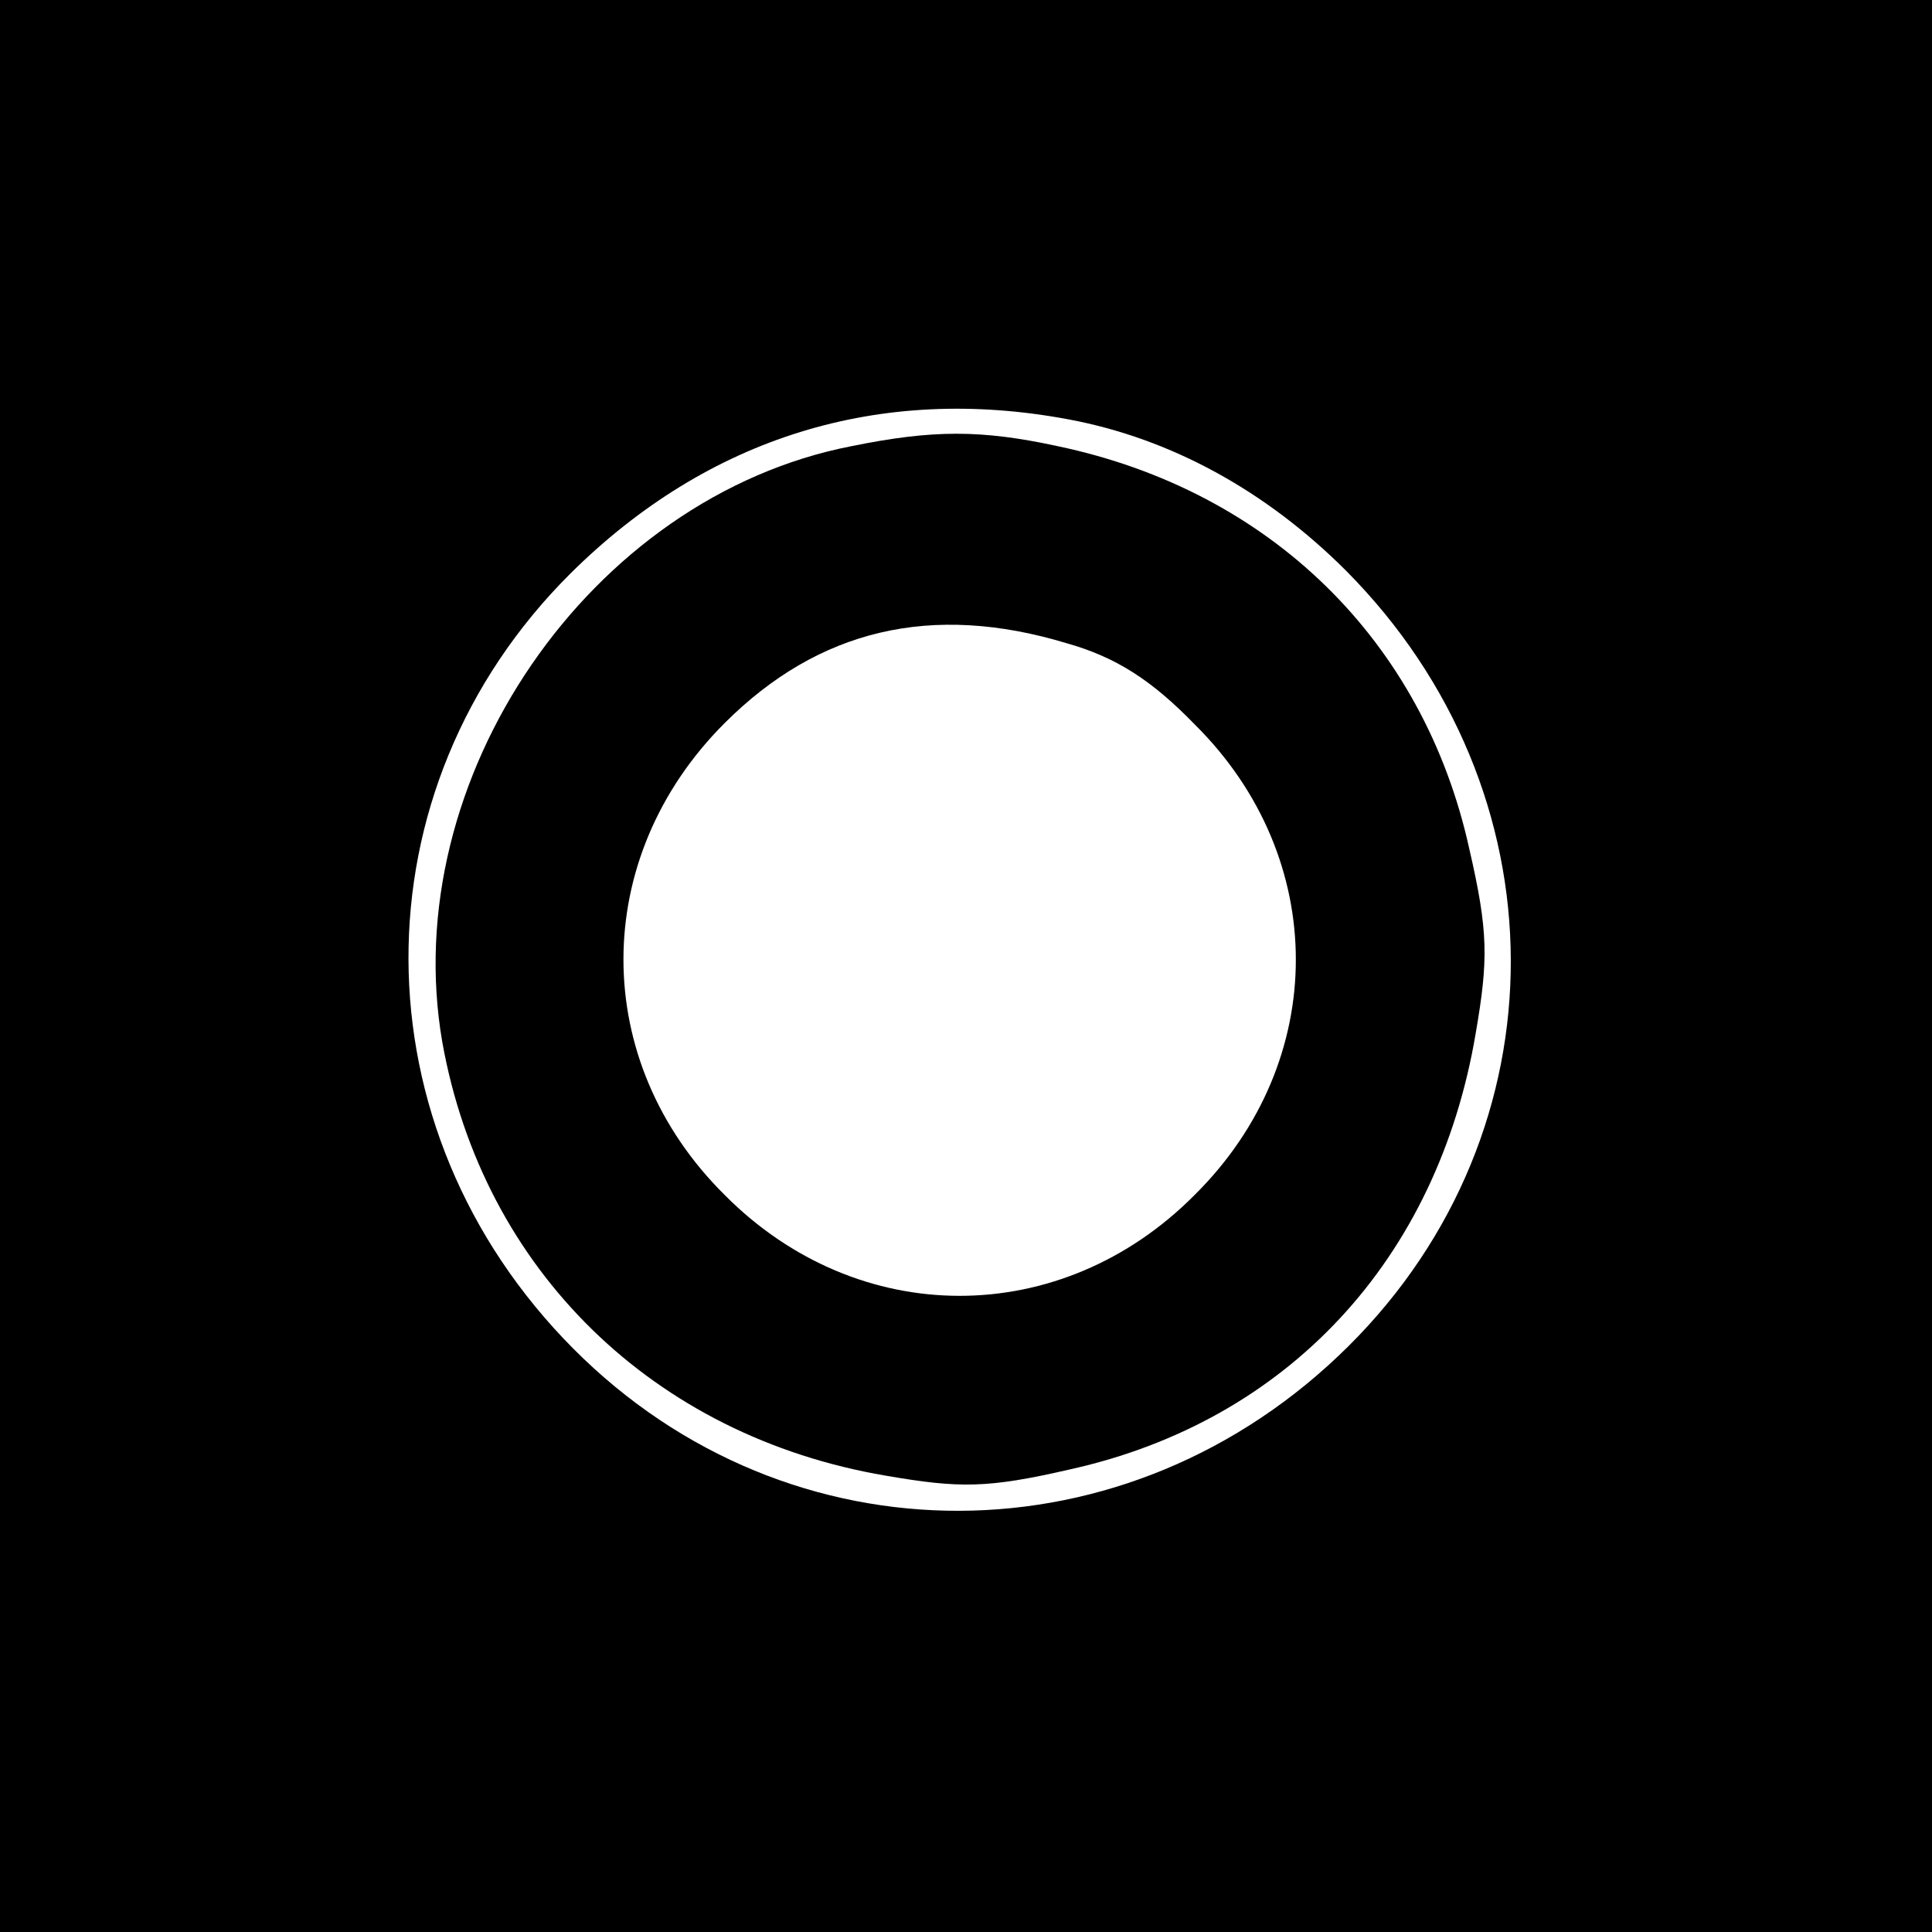
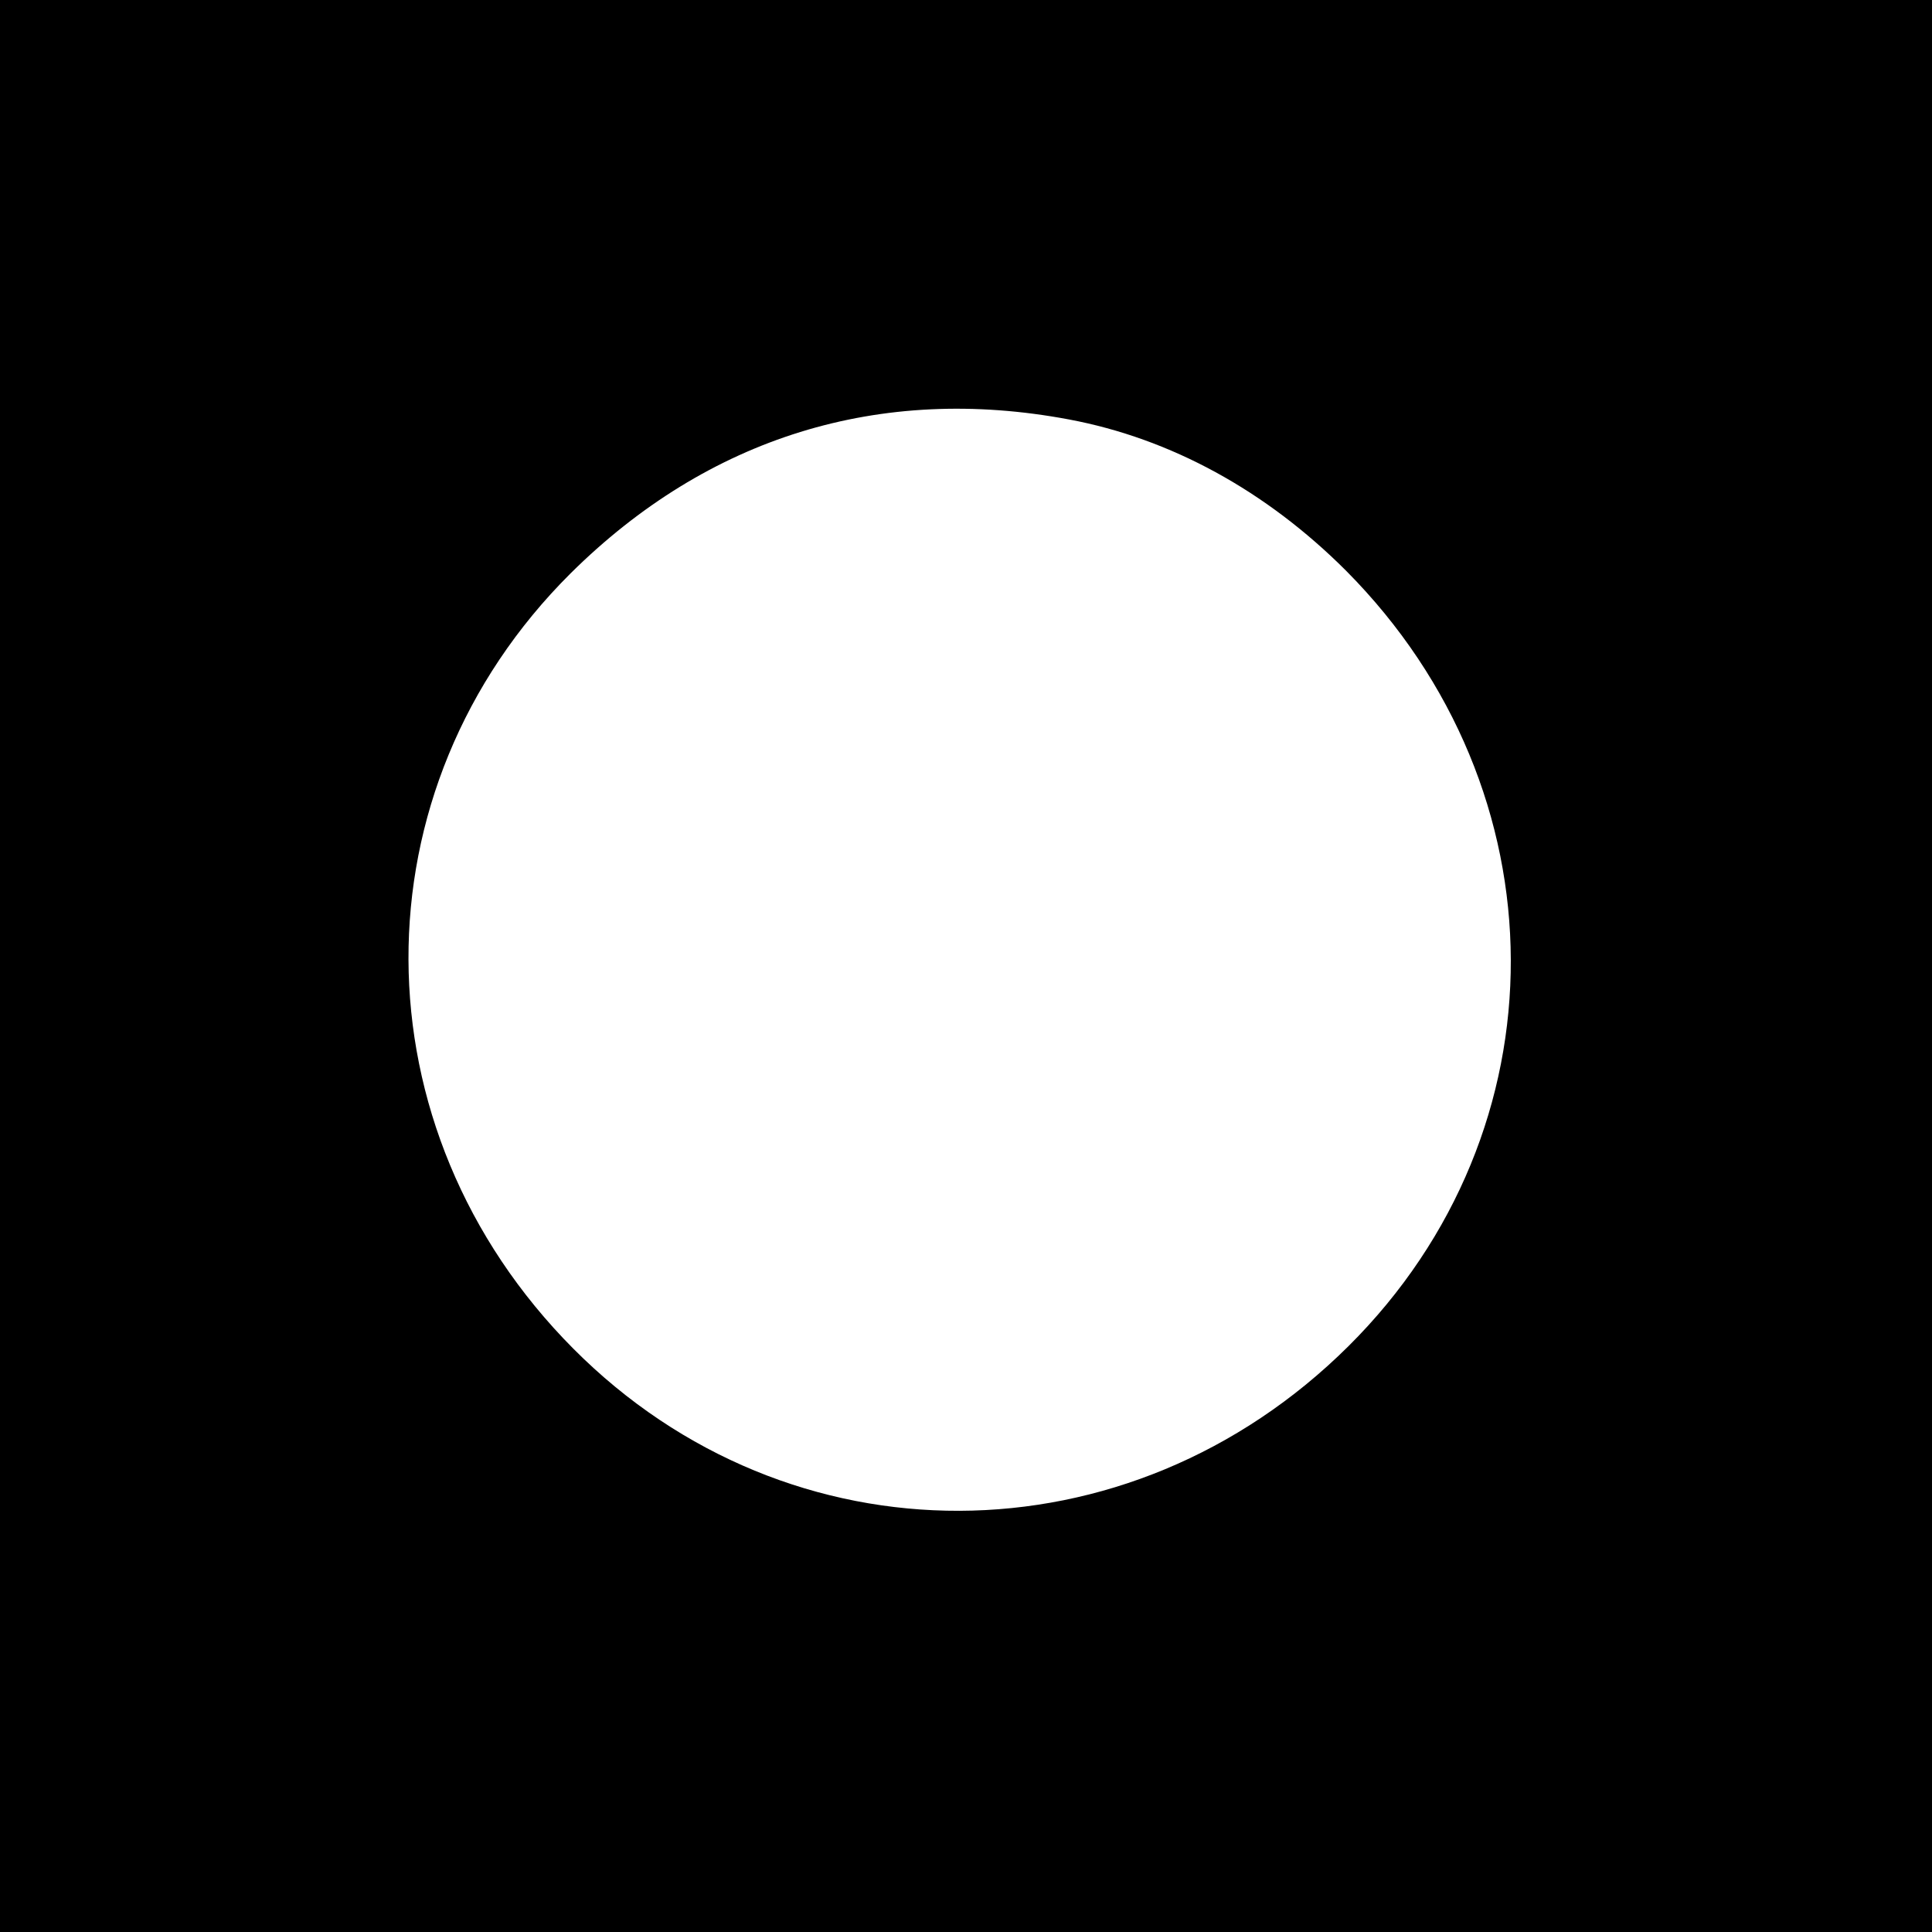
<svg xmlns="http://www.w3.org/2000/svg" version="1.0" width="152pt" height="152pt" viewBox="0 0 152 152" preserveAspectRatio="xMidYMid meet">
  <g transform="translate(0,152) scale(0.1,-0.1)" fill="#000000" stroke="none">
    <path d="M0 760 l0 -760 760 0 760 0 0 760 0 760 -760 0 -760 0 0 -760z m841 430 c80 -15 155 -56 218 -119 172 -173 173 -440 2 -610 -173 -172 -440 -173 -610 -2 -172 173 -173 440 -2 610 108 107 243 149 392 121z" />
-     <path d="M670 1169 c-206 -40 -358 -262 -322 -469 32 -179 166 -310 349 -341 58 -10 80 -10 145 5 171 38 289 165 319 343 10 58 10 80 -5 145 -36 164 -157 282 -324 317 -60 13 -98 13 -162 0z m169 -155 c39 -11 67 -29 101 -64 106 -105 106 -265 0 -370 -105 -106 -265 -106 -370 0 -106 105 -106 265 0 371 74 74 163 95 269 63z" />
  </g>
</svg>